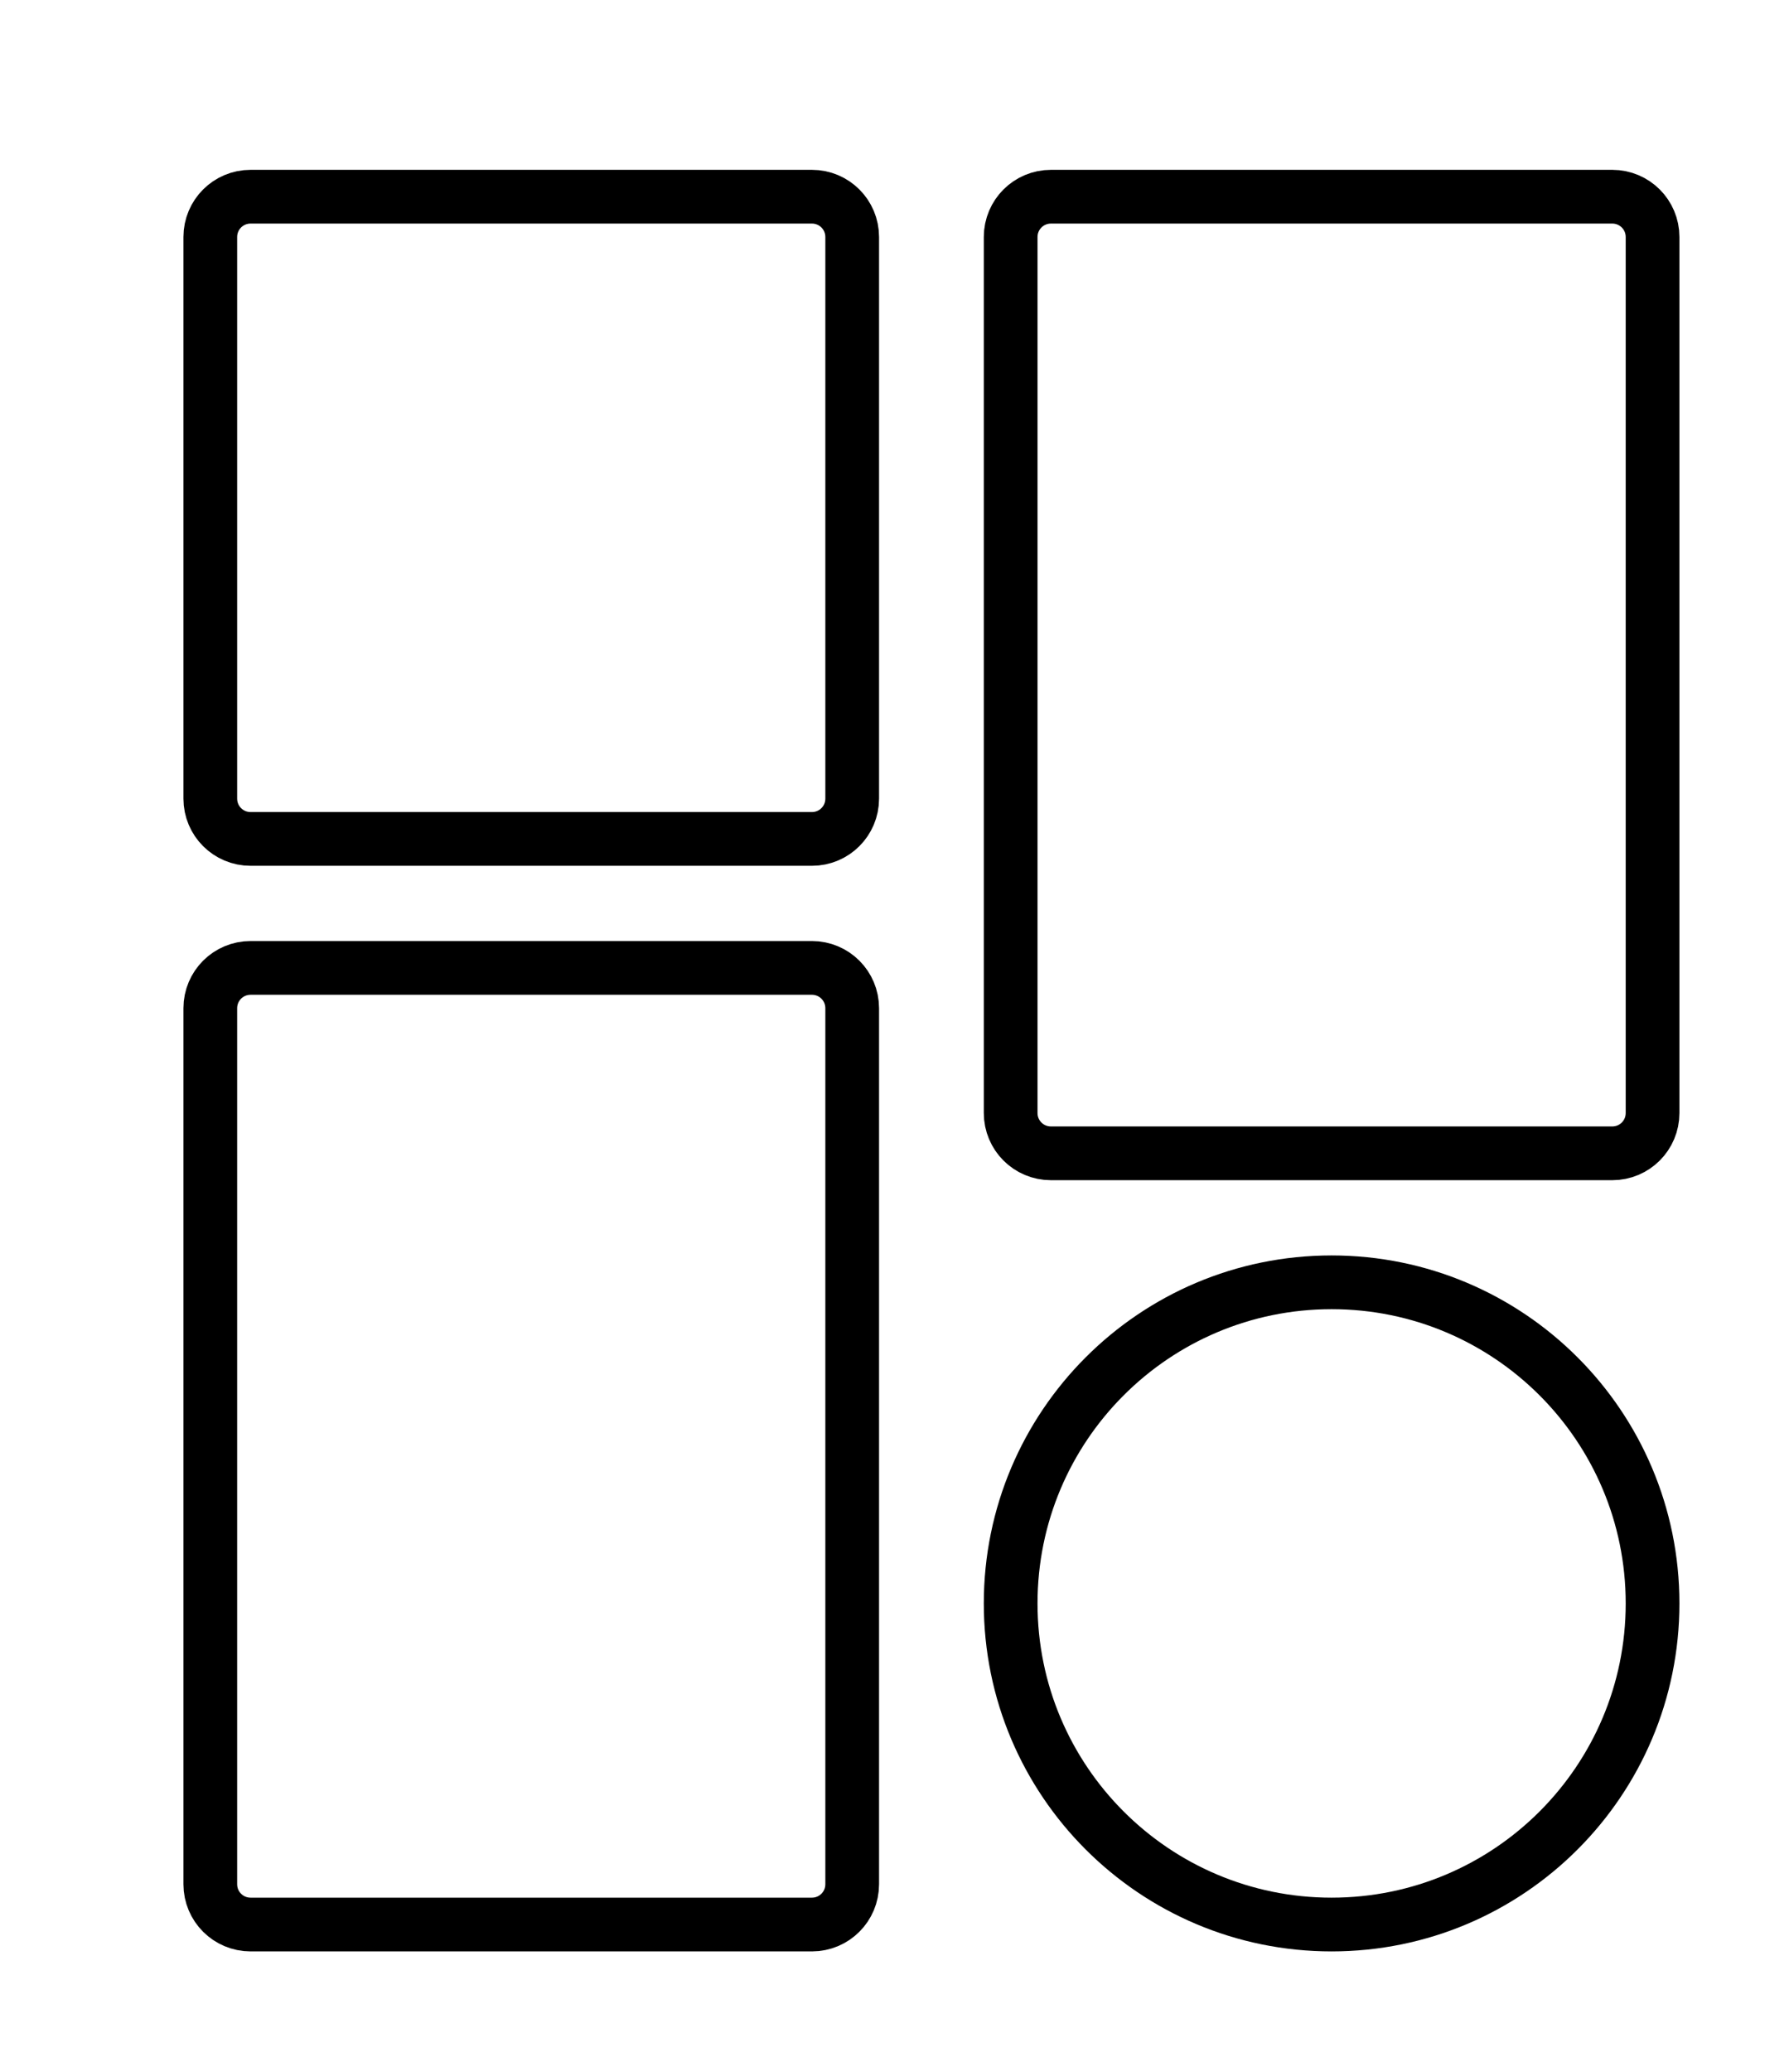
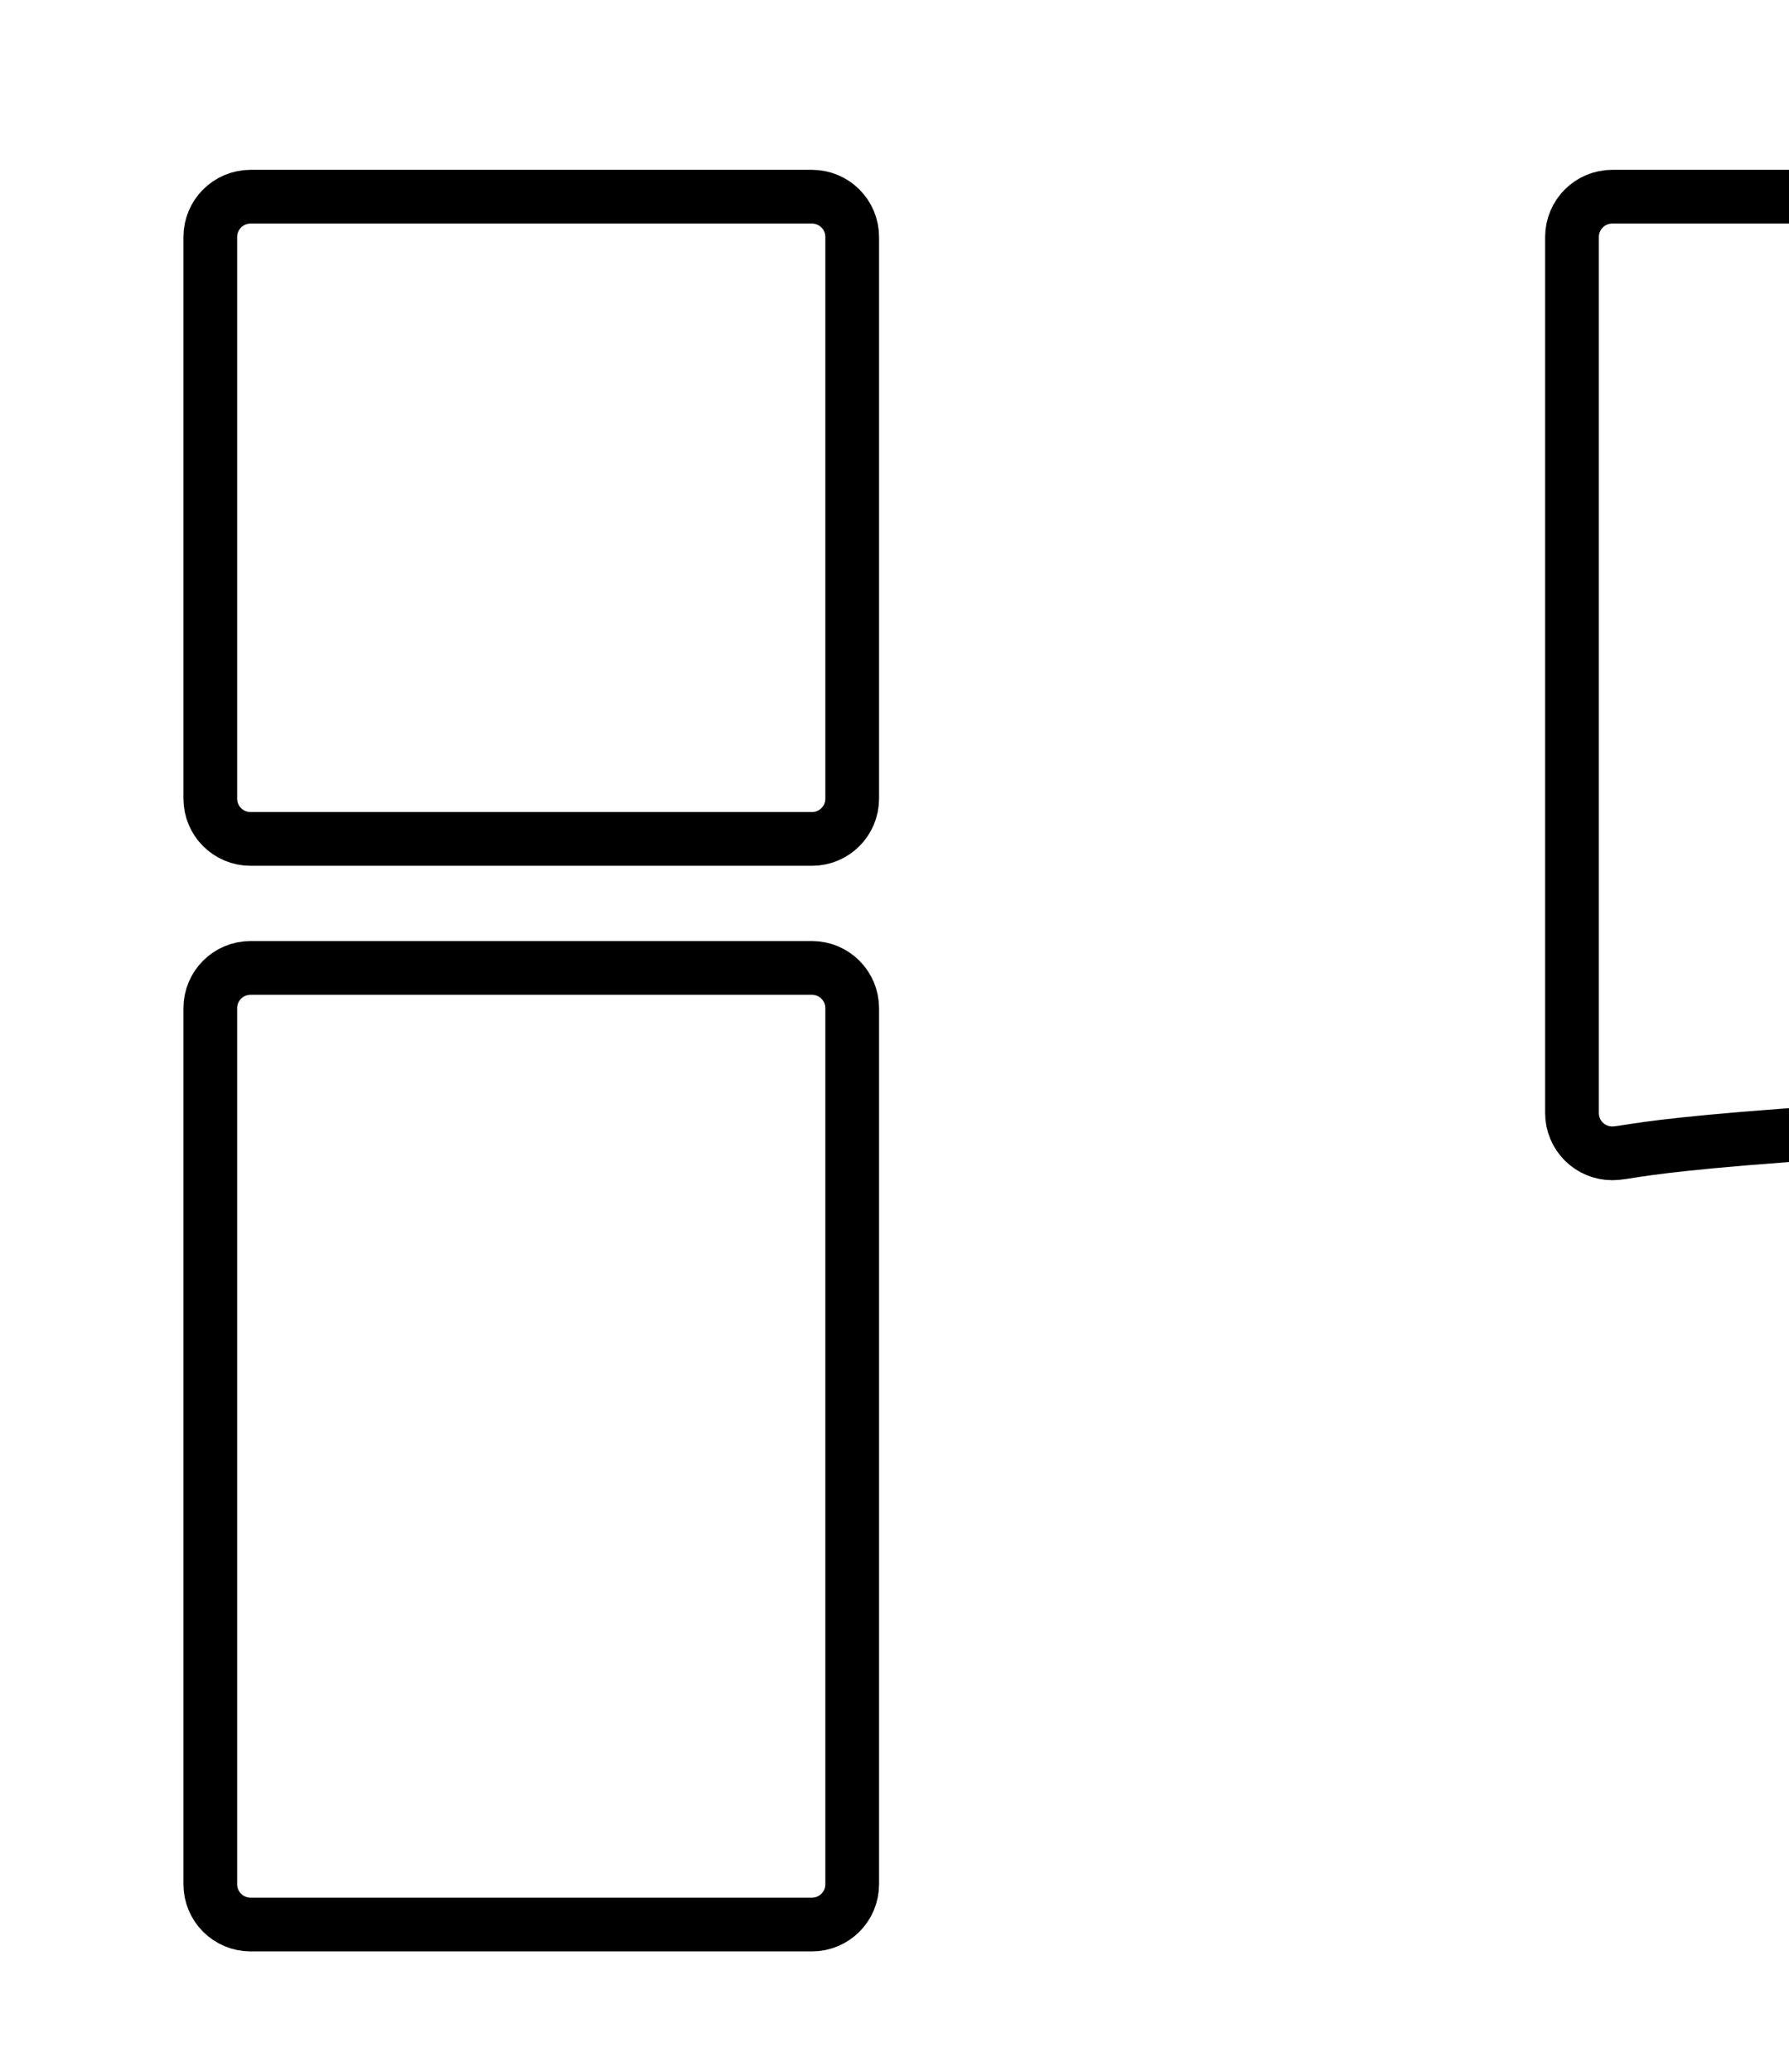
<svg xmlns="http://www.w3.org/2000/svg" version="1.1" id="Ebene_1" x="0px" y="0px" viewBox="0 0 666.1 771.1" style="enable-background:new 0 0 666.1 771.1;" xml:space="preserve">
  <style type="text/css">
	.st0{fill:none;stroke:#000000;stroke-width:20;stroke-miterlimit:10;}
</style>
  <g>
    <path class="st0" d="M302.3,312.2h-209c-8.3,0-15-6.7-15-15v-209c0-8.3,6.7-15,15-15h209c8.3,0,15,6.7,15,15v209   C317.3,305.5,310.6,312.2,302.3,312.2z" />
  </g>
  <g>
-     <path class="st0" d="M600.3,429.2h-209c-8.3,0-15-6.7-15-15v-326c0-8.3,6.7-15,15-15h209c8.3,0,15,6.7,15,15v326   C615.3,422.5,608.6,429.2,600.3,429.2z" />
+     <path class="st0" d="M600.3,429.2c-8.3,0-15-6.7-15-15v-326c0-8.3,6.7-15,15-15h209c8.3,0,15,6.7,15,15v326   C615.3,422.5,608.6,429.2,600.3,429.2z" />
  </g>
  <g>
-     <path class="st0" d="M495.8,477.2L495.8,477.2c66,0,119.5,53.5,119.5,119.5l0,0c0,66-53.5,119.5-119.5,119.5l0,0   c-66,0-119.5-53.5-119.5-119.5l0,0C376.3,530.7,429.8,477.2,495.8,477.2z" />
-   </g>
+     </g>
  <g>
    <path class="st0" d="M93.3,360.2h209c8.3,0,15,6.7,15,15v326c0,8.3-6.7,15-15,15h-209c-8.3,0-15-6.7-15-15v-326   C78.3,366.9,85,360.2,93.3,360.2z" />
  </g>
</svg>